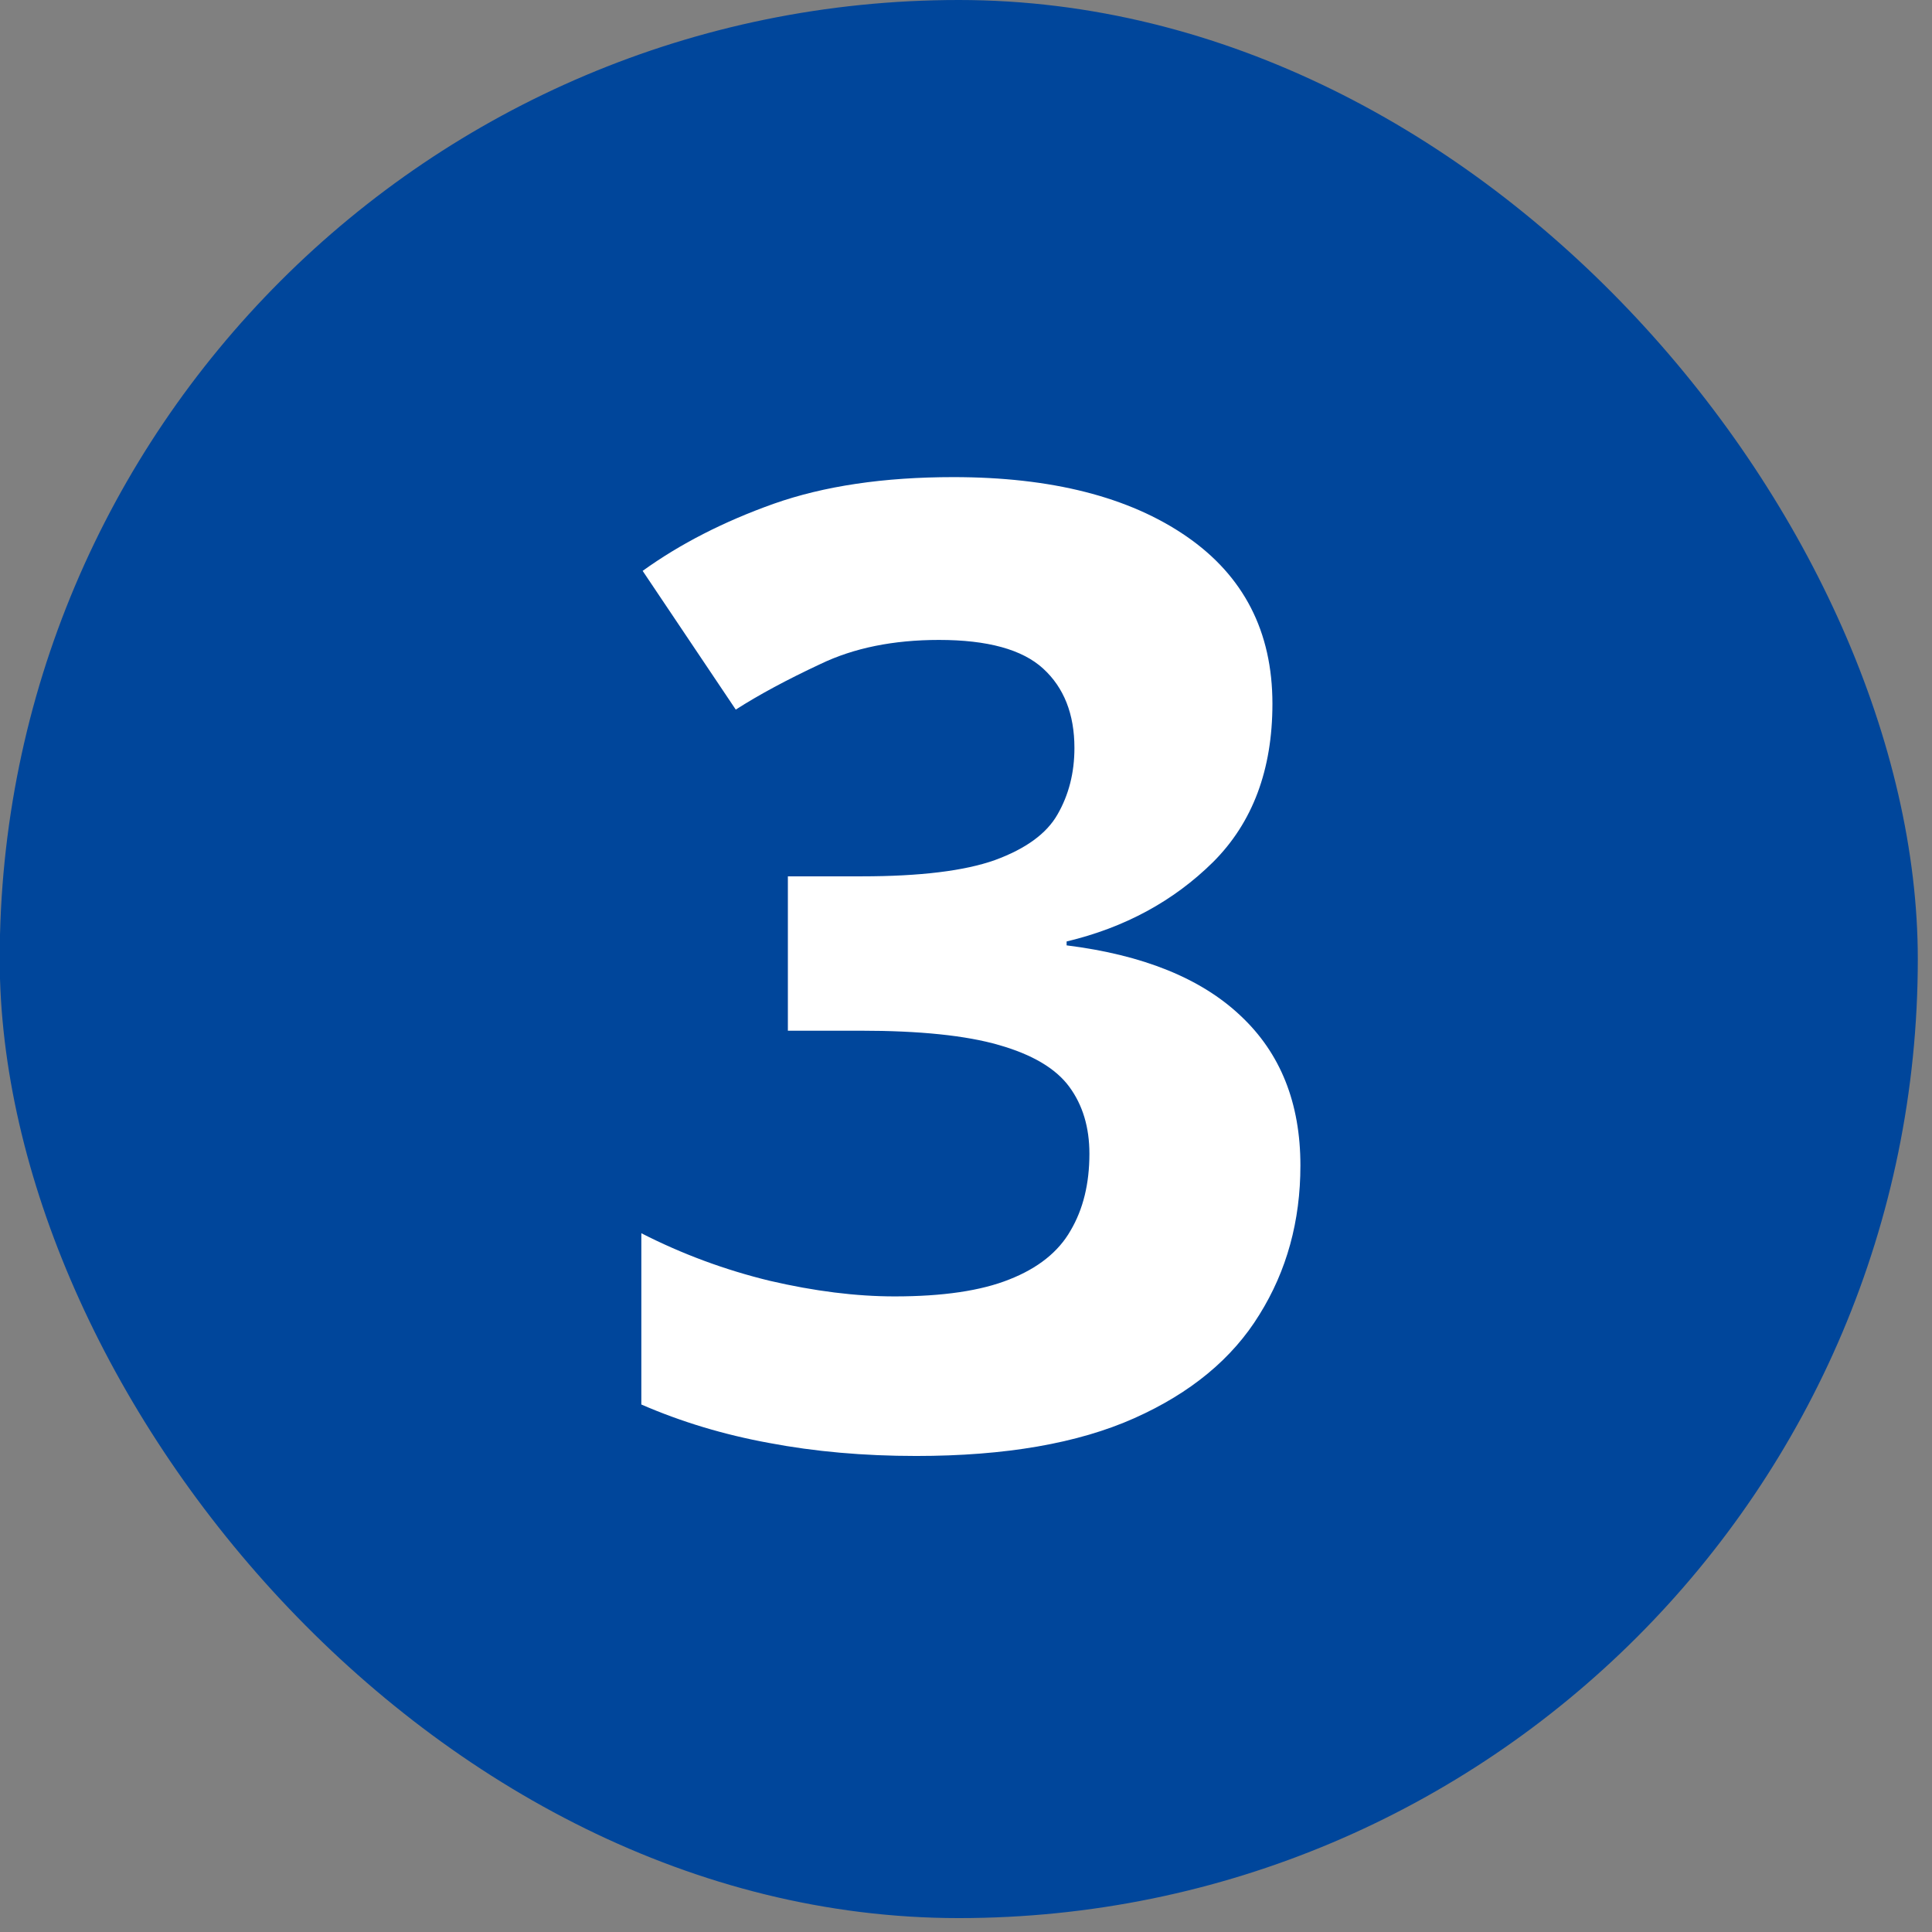
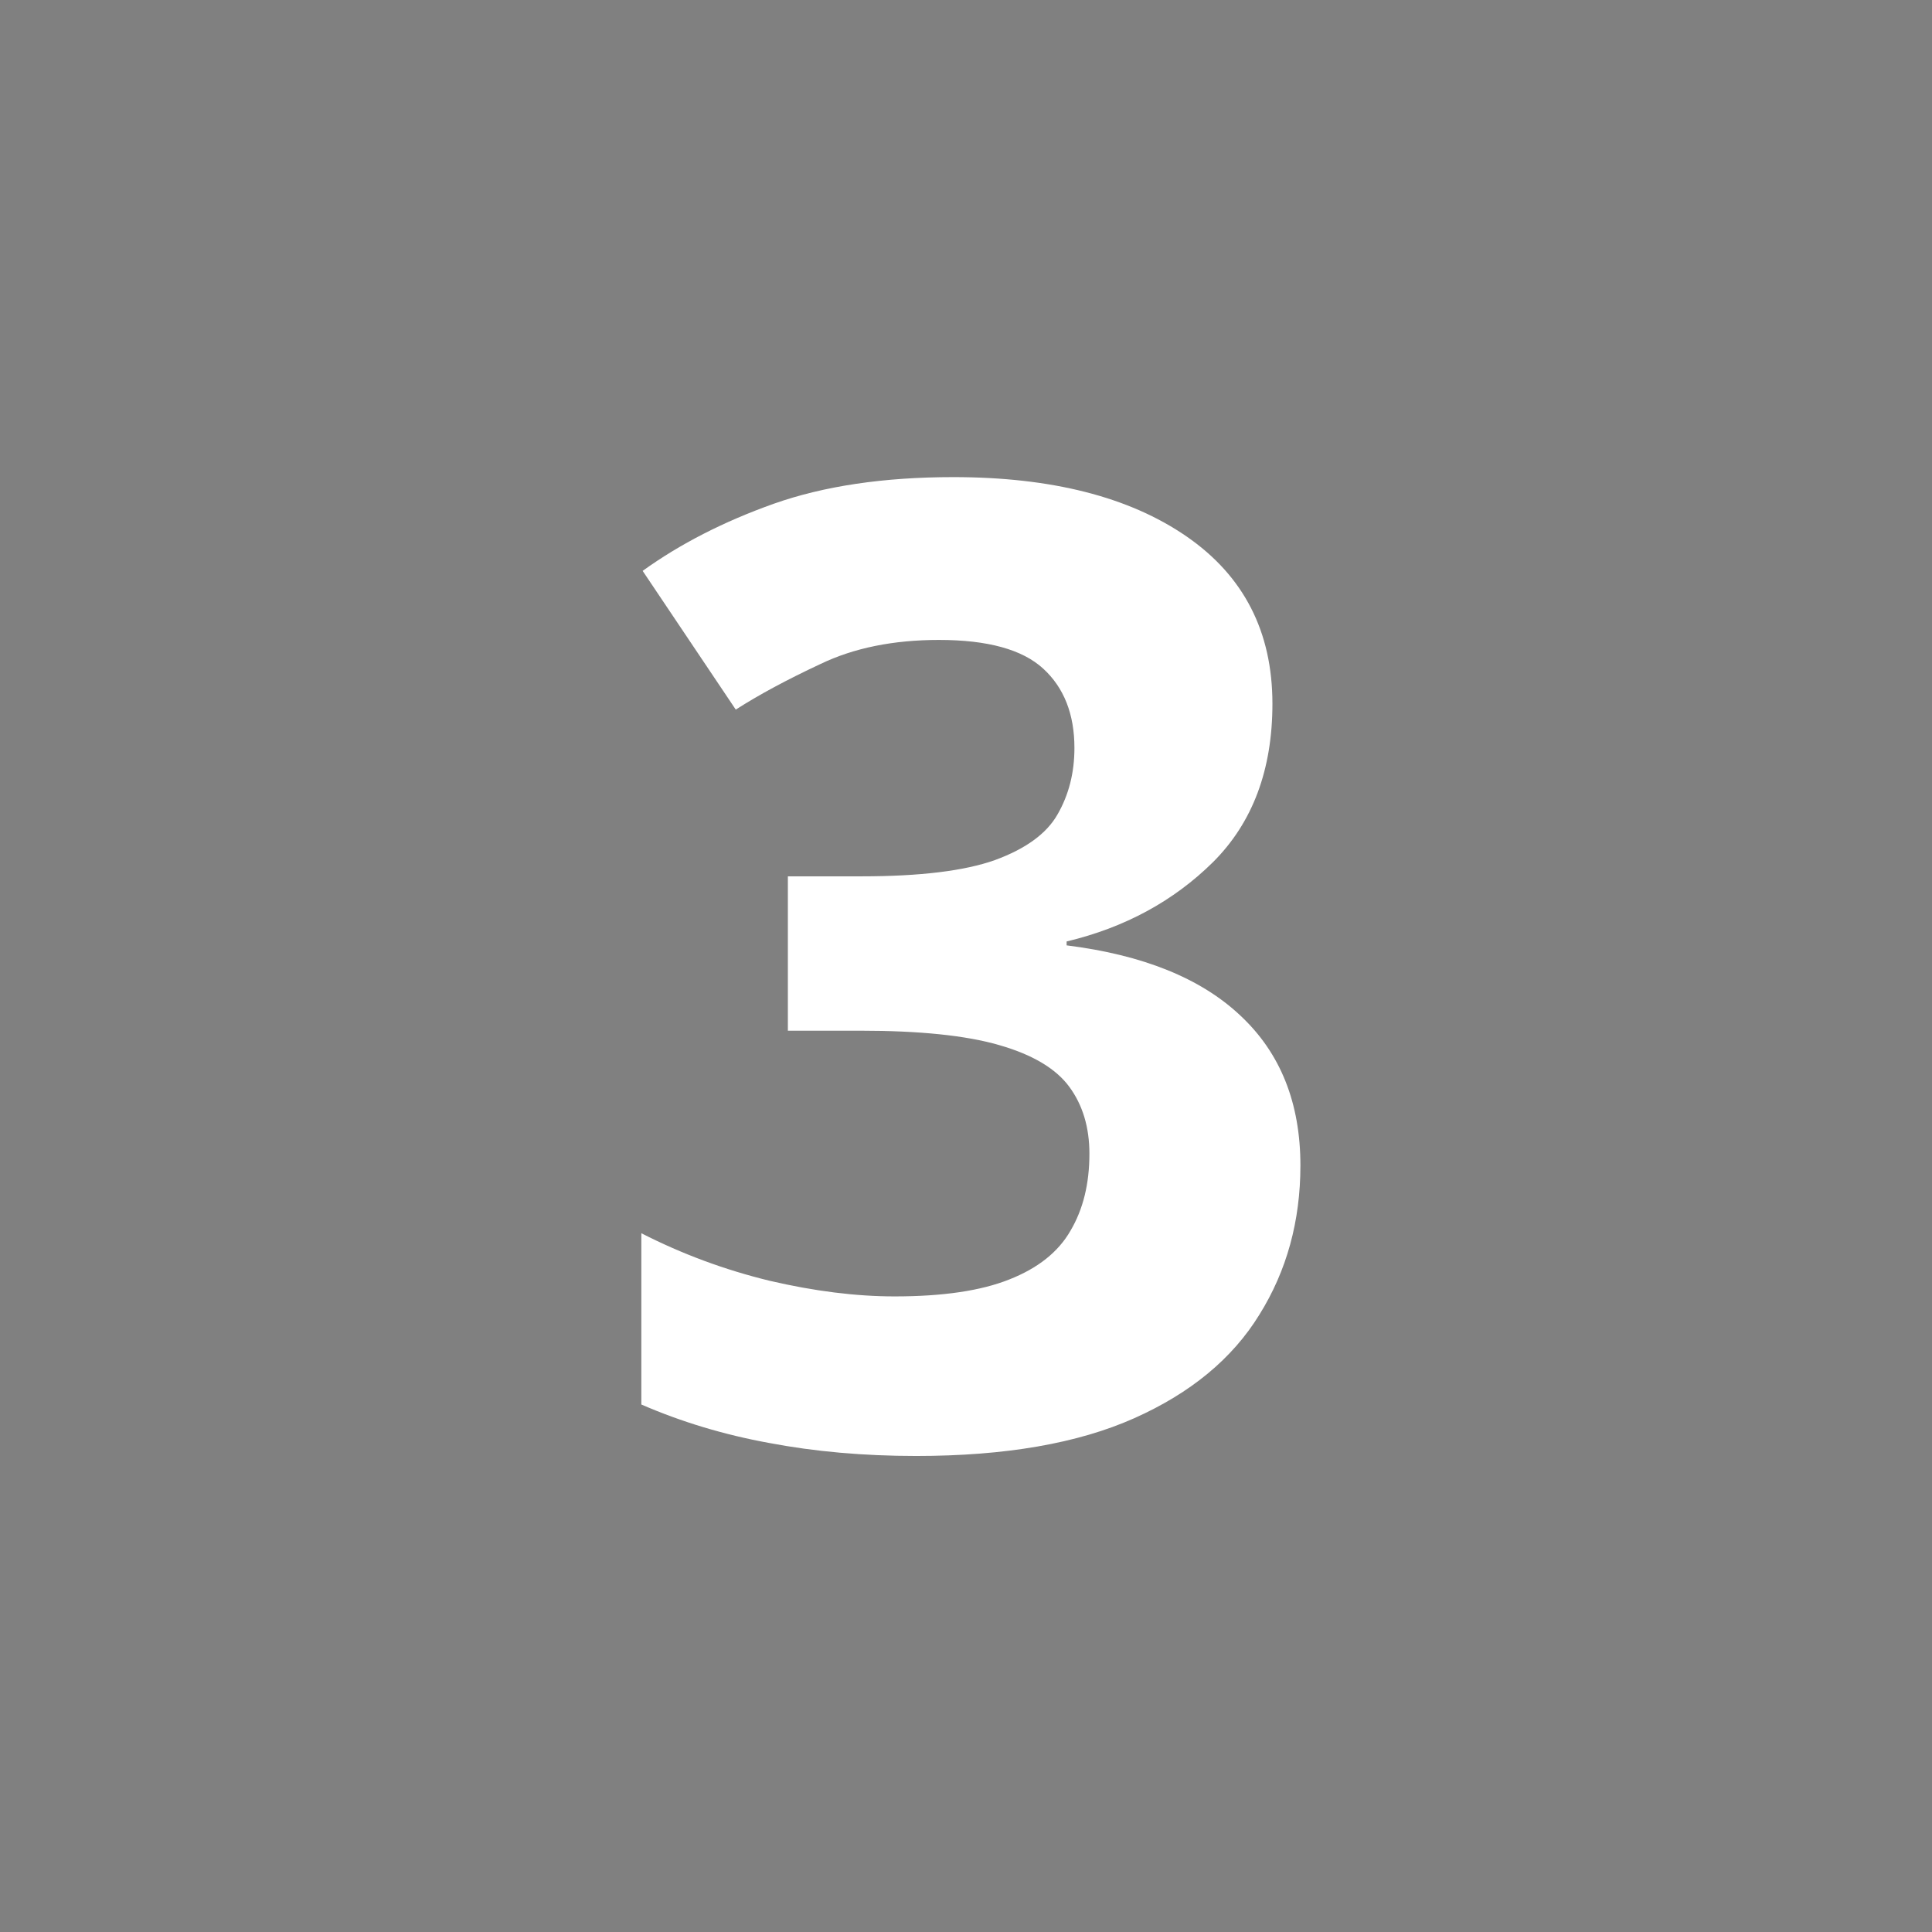
<svg xmlns="http://www.w3.org/2000/svg" width="66" height="66" viewBox="0 0 66 66" fill="none">
  <rect x="0" y="0" width="66" height="66" fill="#808080" stroke="none" />
-   <rect x="-0.01" width="65.525" height="65.525" rx="32.763" fill="#00469B" />
  <path d="M43.468 24.041C43.468 26.296 42.793 28.098 41.443 29.447C40.093 30.782 38.425 31.687 36.437 32.162V32.295C39.048 32.621 41.028 33.422 42.378 34.698C43.742 35.973 44.424 37.679 44.424 39.815C44.424 41.714 43.957 43.412 43.023 44.91C42.103 46.408 40.679 47.587 38.751 48.447C36.823 49.308 34.339 49.738 31.298 49.738C29.503 49.738 27.827 49.589 26.27 49.293C24.727 49.011 23.274 48.573 21.909 47.98V42.129C23.303 42.841 24.764 43.382 26.292 43.753C27.82 44.109 29.244 44.287 30.564 44.287C32.21 44.287 33.515 44.094 34.479 43.708C35.458 43.323 36.156 42.767 36.571 42.04C37.001 41.313 37.216 40.438 37.216 39.414C37.216 38.51 36.986 37.746 36.526 37.123C36.066 36.5 35.266 36.025 34.123 35.699C32.996 35.373 31.417 35.21 29.385 35.21H26.915V29.937H29.429C31.431 29.937 32.952 29.751 33.99 29.381C35.043 28.995 35.755 28.476 36.126 27.823C36.511 27.156 36.704 26.399 36.704 25.554C36.704 24.397 36.348 23.492 35.636 22.84C34.924 22.187 33.738 21.861 32.077 21.861C30.519 21.861 29.169 22.135 28.027 22.684C26.885 23.218 25.921 23.737 25.135 24.241L21.954 19.502C23.229 18.583 24.72 17.819 26.426 17.211C28.146 16.603 30.193 16.299 32.566 16.299C35.918 16.299 38.573 16.974 40.531 18.323C42.489 19.673 43.468 21.579 43.468 24.041Z" fill="white" />
</svg>